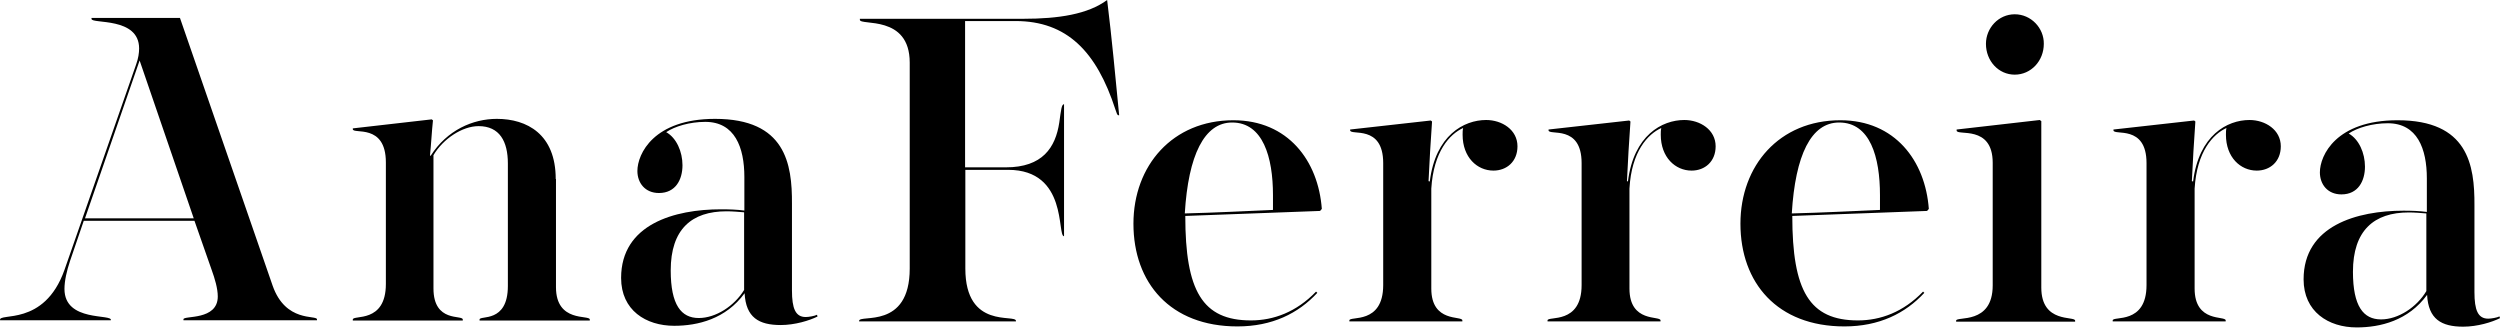
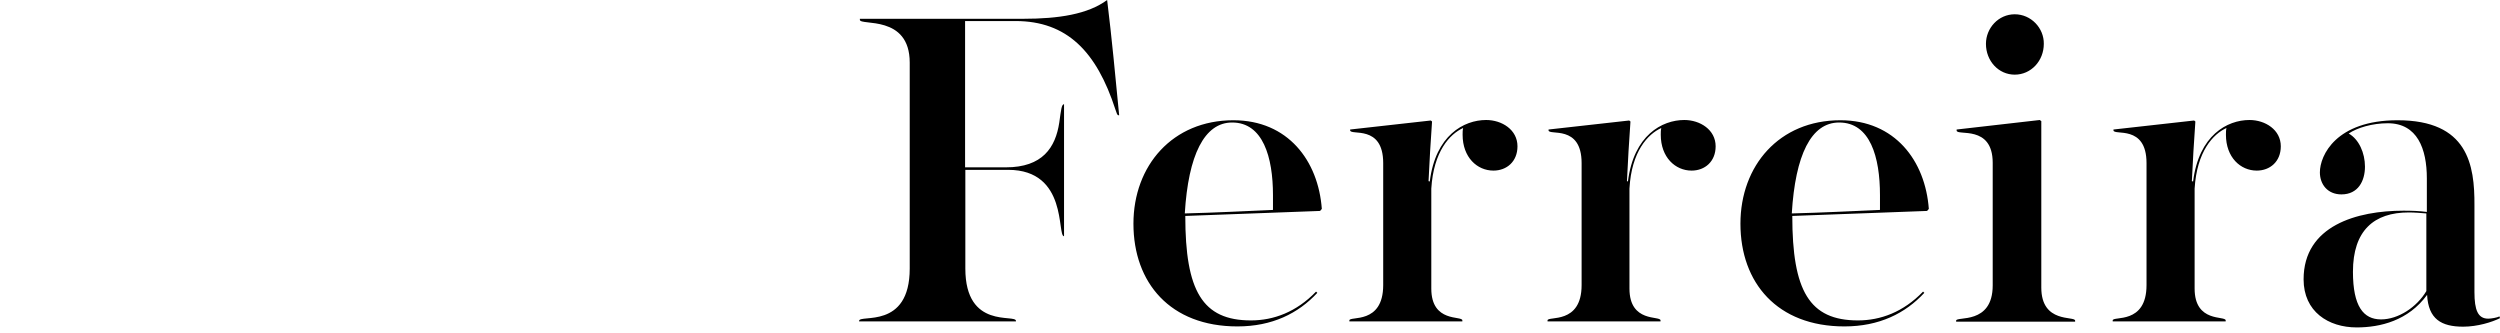
<svg xmlns="http://www.w3.org/2000/svg" width="315" height="42" viewBox="0 0 315 42" fill="none">
  <path d="M300.007 40.245C297.797 40.245 296.471 38.604 296.471 34.248C296.471 29.04 299.123 26.767 303.51 26.767C304.205 26.767 304.962 26.83 305.72 26.893V36.678C304.52 38.699 302.185 40.245 300.007 40.245ZM302.09 15.151C294.356 15.151 292.305 19.57 292.305 21.717C292.305 23.232 293.283 24.494 295.019 24.494C297.134 24.494 297.986 22.79 297.986 20.991C297.986 19.286 297.229 17.55 295.935 16.824C297.008 16.098 298.902 15.53 300.859 15.53C304.584 15.53 305.783 18.75 305.783 22.474V26.704C304.868 26.578 303.826 26.546 302.847 26.546C297.008 26.546 290.253 28.409 290.253 35.195C290.253 39.267 293.378 41.255 296.945 41.255C299.912 41.255 303.447 40.403 305.815 37.152C305.972 40.214 307.614 41.161 310.36 41.161C312.159 41.161 313.99 40.593 315 40.088L314.937 39.867C314.621 40.024 313.895 40.151 313.516 40.151C312.222 40.151 311.78 39.078 311.78 36.805V25.883C311.812 20.77 310.96 15.151 302.09 15.151ZM276.175 22.822C276.27 20.801 276.459 17.361 276.617 15.309L276.459 15.183L266.295 16.319V16.414C266.295 17.14 270.462 15.625 270.462 20.549V35.921C270.462 40.94 266.2 39.772 266.2 40.372V40.498H280.436V40.372C280.436 39.74 276.522 40.719 276.522 36.363V23.768C276.806 19.065 278.858 16.887 280.531 16.13C280.468 16.414 280.468 16.698 280.468 16.982C280.468 19.823 282.299 21.496 284.35 21.496C286.023 21.496 287.381 20.359 287.381 18.434C287.381 16.351 285.424 15.12 283.435 15.12C280.626 15.12 277.059 17.045 276.333 22.853C276.27 22.885 276.238 22.822 276.175 22.822ZM257.173 15.246L257.015 15.12L246.535 16.319V16.445C246.535 17.171 251.081 15.656 251.081 20.517V35.953C251.081 40.971 246.472 39.803 246.472 40.403V40.529H261.466V40.403C261.466 39.772 257.204 40.814 257.204 36.237V15.246H257.173ZM253.859 1.799C251.807 1.799 250.229 3.535 250.229 5.524C250.229 7.67 251.807 9.406 253.859 9.406C255.91 9.406 257.52 7.67 257.52 5.524C257.552 3.535 255.91 1.799 253.859 1.799ZM231.731 15.435C235.646 15.435 236.877 19.791 236.877 24.589V26.451C233.183 26.609 229.522 26.799 225.766 26.893C226.208 19.539 228.196 15.435 231.731 15.435ZM243.032 26.325C242.59 20.265 238.77 15.151 231.889 15.151C224.187 15.151 219.295 20.864 219.295 28.188C219.295 35.637 223.935 41.129 232.394 41.129C236.782 41.129 240.065 39.488 242.464 36.9L242.306 36.742C239.812 39.33 236.94 40.372 234.099 40.372C227.975 40.372 225.829 36.647 225.829 27.209L242.811 26.578L243.032 26.325ZM204.996 22.822C205.091 20.801 205.28 17.361 205.438 15.309L205.28 15.183L195.116 16.319V16.414C195.116 17.14 199.283 15.625 199.283 20.549V35.921C199.283 40.94 194.99 39.772 194.99 40.372V40.498H209.226V40.372C209.226 39.74 205.312 40.719 205.312 36.363V23.768C205.564 19.065 207.647 16.887 209.32 16.13C209.257 16.414 209.257 16.698 209.257 16.982C209.257 19.823 211.088 21.496 213.14 21.496C214.813 21.496 216.17 20.359 216.17 18.434C216.17 16.351 214.213 15.12 212.224 15.12C209.415 15.12 205.848 17.045 205.122 22.853C205.122 22.885 205.059 22.822 204.996 22.822ZM179.996 22.822C180.091 20.801 180.281 17.361 180.438 15.309L180.281 15.183L170.117 16.319V16.414C170.117 17.14 174.283 15.625 174.283 20.549V35.921C174.283 40.94 170.022 39.772 170.022 40.372V40.498H184.258V40.372C184.258 39.74 180.344 40.719 180.344 36.363V23.768C180.628 19.065 182.679 16.887 184.352 16.13C184.289 16.414 184.289 16.698 184.289 16.982C184.289 19.823 186.12 21.496 188.172 21.496C189.845 21.496 191.202 20.359 191.202 18.434C191.202 16.351 189.245 15.12 187.256 15.12C184.447 15.12 180.88 17.045 180.154 22.853C180.091 22.885 180.06 22.822 179.996 22.822ZM155.249 15.435C159.132 15.435 160.395 19.791 160.395 24.589V26.451C156.701 26.609 153.04 26.799 149.284 26.893C149.726 19.539 151.746 15.435 155.249 15.435ZM166.55 26.325C166.108 20.265 162.288 15.151 155.407 15.151C147.737 15.151 142.813 20.864 142.813 28.188C142.813 35.637 147.453 41.129 155.912 41.129C160.3 41.129 163.583 39.488 165.982 36.9L165.824 36.742C163.33 39.33 160.458 40.372 157.617 40.372C151.493 40.372 149.347 36.647 149.347 27.209L166.329 26.578L166.55 26.325ZM114.625 7.891V33.838C114.625 41.571 108.249 39.551 108.249 40.435V40.498H128.009V40.435C128.009 39.519 121.633 41.571 121.633 33.838V21.401H127.03C134.606 21.401 133.154 29.766 134.069 29.766V13.131C133.754 13.131 133.691 13.857 133.47 15.435C132.996 18.592 131.355 21.085 126.746 21.085H121.601V2.651H127.946C134.448 2.651 138.173 6.502 140.54 13.794C140.698 14.236 140.761 14.52 140.919 14.52H141.014C140.54 9.659 140.098 4.861 139.499 0C137.068 1.799 133.375 2.367 128.956 2.367H108.344V2.494C108.344 3.283 114.625 1.799 114.625 7.891Z" fill="black" />
-   <path d="M88.045 40.071C85.835 40.071 84.51 38.43 84.51 34.074C84.51 28.865 87.161 26.624 91.549 26.624C92.243 26.624 93.001 26.688 93.758 26.751V36.536C92.527 38.556 90.191 40.071 88.045 40.071ZM90.097 14.977C82.363 14.977 80.311 19.396 80.311 21.542C80.311 23.057 81.29 24.32 83.026 24.32C85.141 24.32 85.993 22.616 85.993 20.816C85.993 19.112 85.236 17.376 83.941 16.65C85.015 15.924 86.909 15.356 88.865 15.356C92.59 15.356 93.79 18.575 93.79 22.3V26.53C92.874 26.403 91.833 26.372 90.854 26.372C85.015 26.372 78.26 28.234 78.26 35.021C78.26 39.093 81.385 41.05 84.951 41.05C87.919 41.05 91.454 40.197 93.821 36.946C93.979 40.008 95.62 40.955 98.367 40.955C100.166 40.955 101.997 40.387 103.007 39.882L102.943 39.661C102.628 39.819 101.902 39.945 101.523 39.945C100.229 39.945 99.787 38.871 99.787 36.599V25.677C99.819 20.627 98.966 14.977 90.097 14.977ZM70.021 22.552C70.021 16.902 66.391 14.977 62.603 14.977C59.573 14.977 56.322 16.397 54.27 19.617H54.176C54.333 18.102 54.397 16.618 54.554 15.166L54.397 15.04L44.453 16.176V16.271C44.453 16.965 48.62 15.482 48.62 20.469V35.778C48.62 40.797 44.453 39.629 44.453 40.26V40.387H58.311V40.26C58.311 39.629 54.617 40.702 54.617 36.346V19.554C55.817 17.502 58.248 15.892 60.299 15.892C62.951 15.892 63.992 17.818 63.992 20.595V36.031C63.992 40.766 60.425 39.692 60.425 40.26V40.387H74.314V40.26C74.314 39.629 70.053 40.702 70.053 36.188V22.552H70.021ZM17.592 7.622L24.41 27.508H10.71L17.592 7.622ZM27.44 37.356C27.44 40.418 23.116 39.724 23.116 40.229V40.355H39.94V40.229C39.877 39.661 35.994 40.671 34.353 35.999L22.674 2.256H11.531V2.382C11.531 3.045 17.529 2.098 17.529 6.107C17.529 6.675 17.434 7.338 17.15 8.127L8.122 34.011C5.565 41.239 -0.274 39.313 0.01 40.355H13.962C14.246 39.503 8.122 40.639 8.122 36.41C8.122 35.399 8.406 34.137 8.817 32.906L10.553 27.824H24.504L26.682 34.042C27.061 35.084 27.44 36.346 27.44 37.356Z" fill="black" />
</svg>